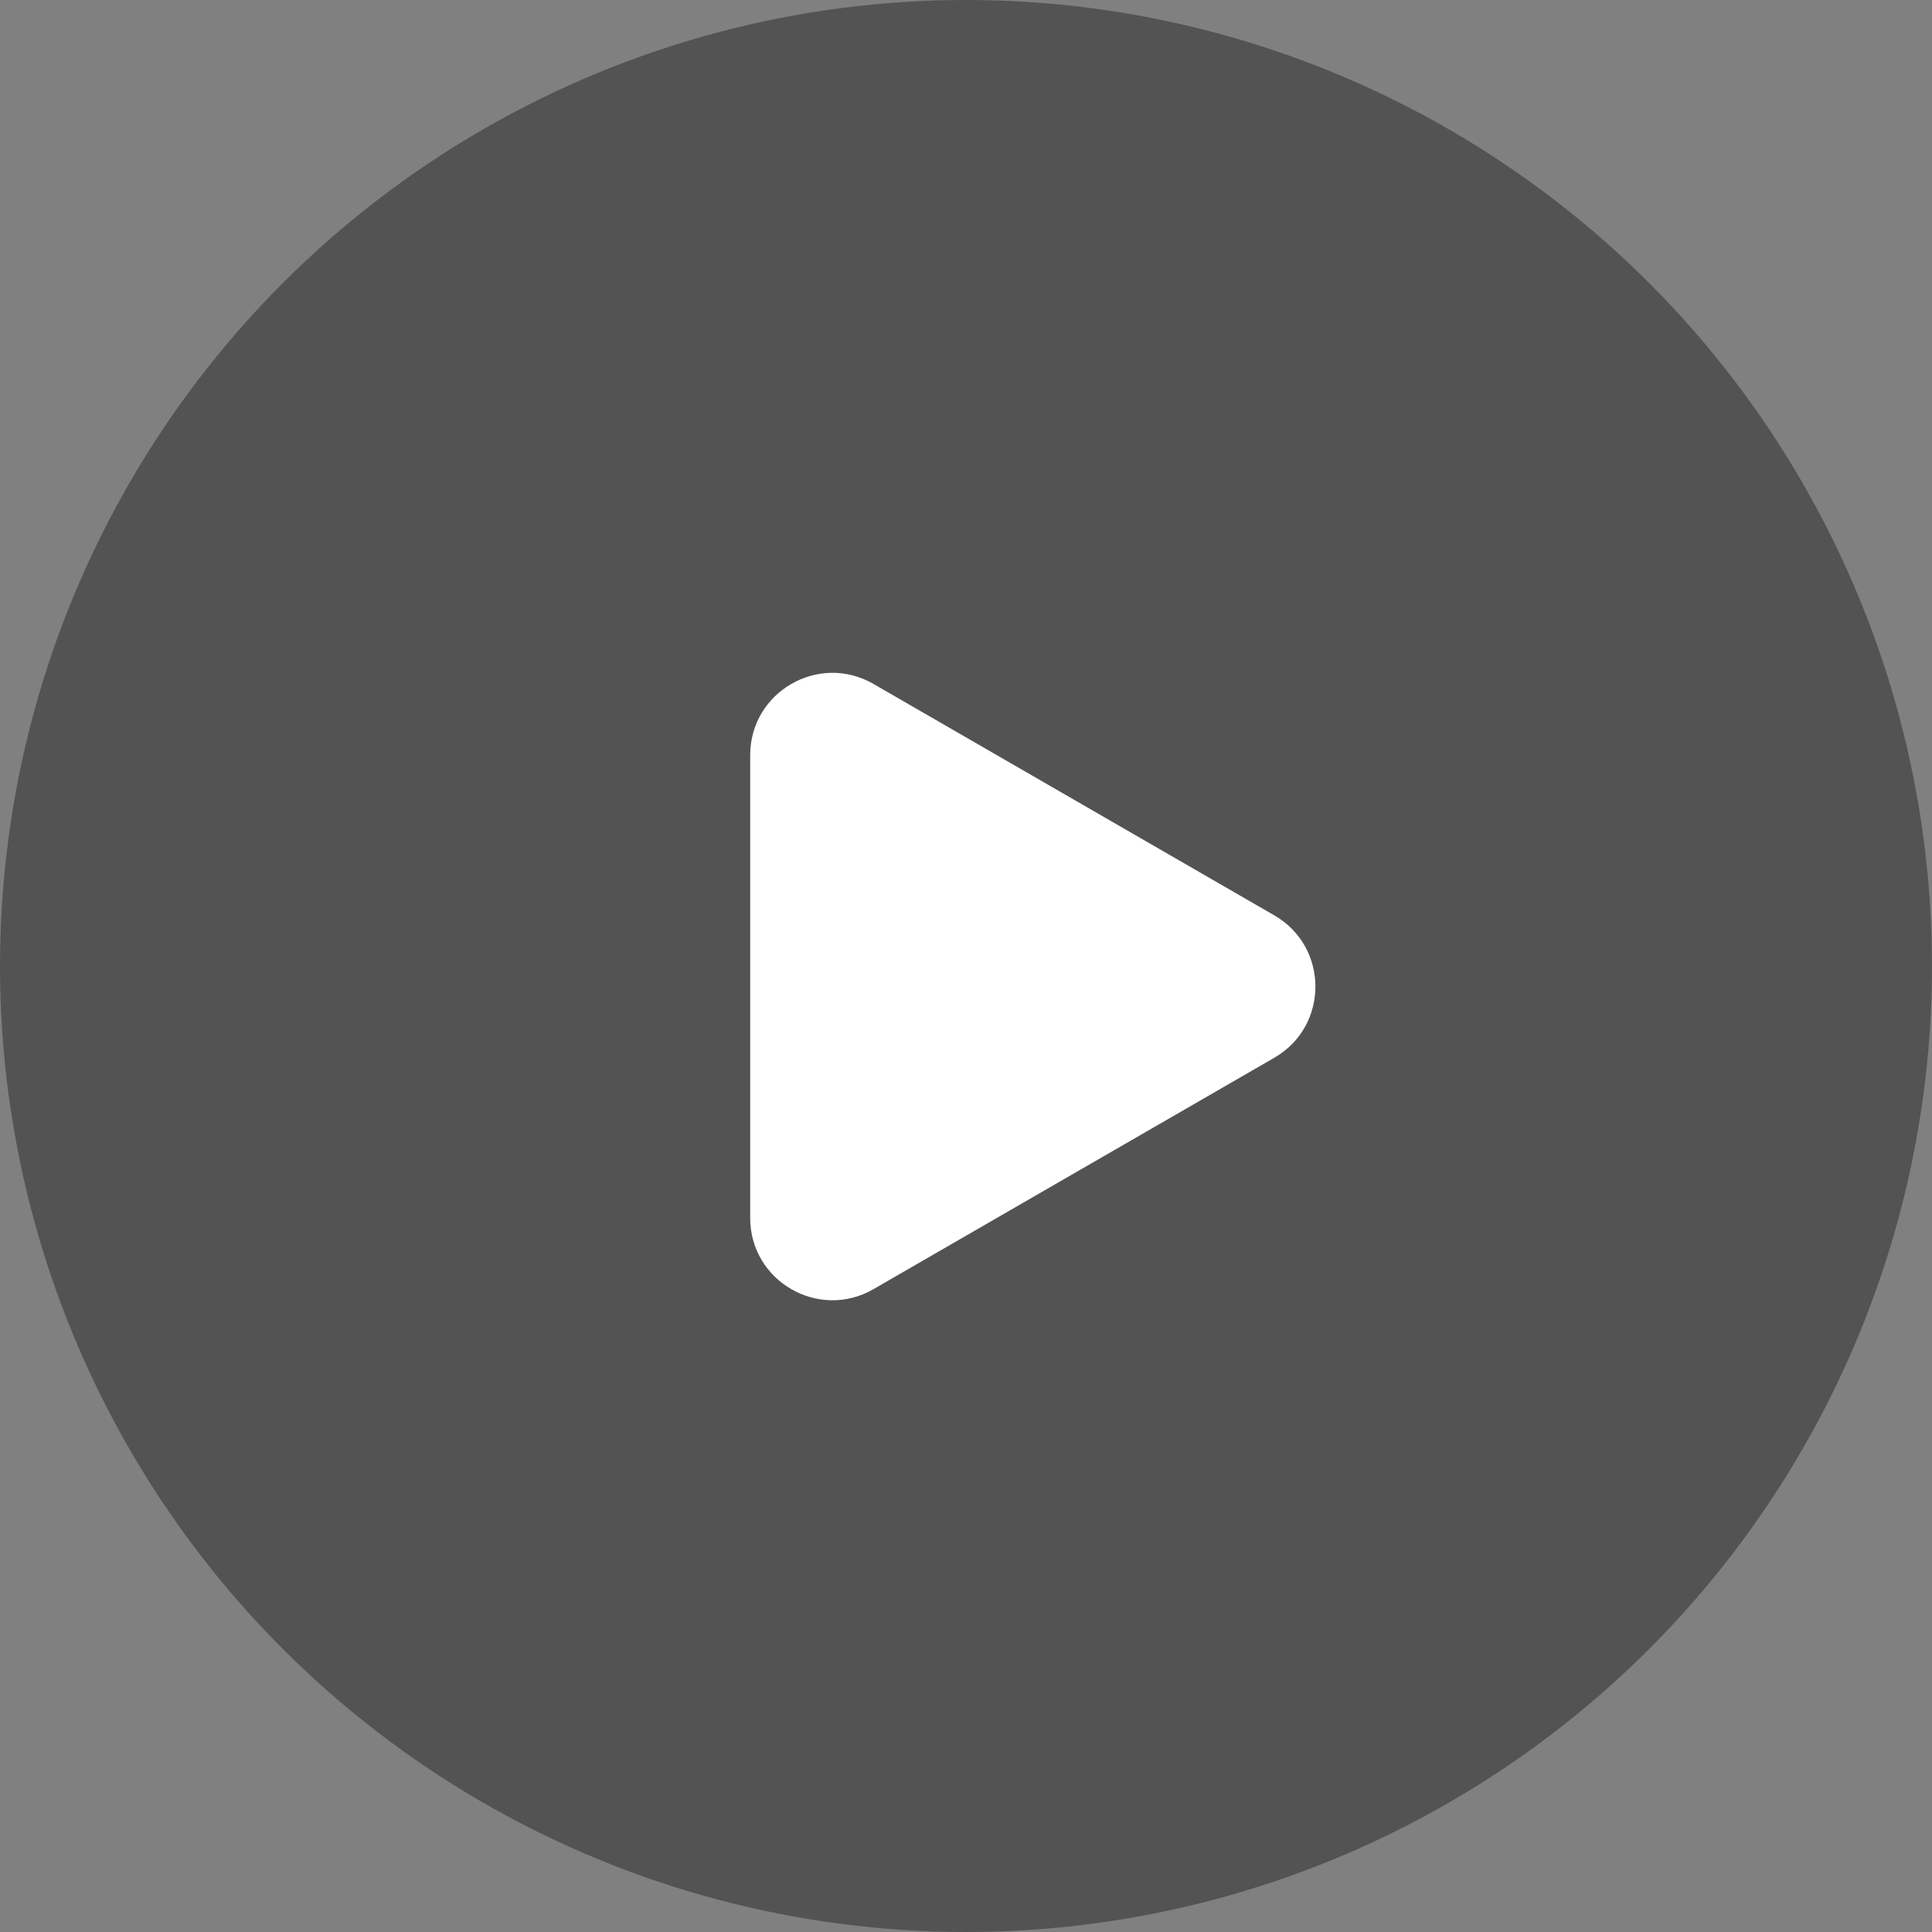
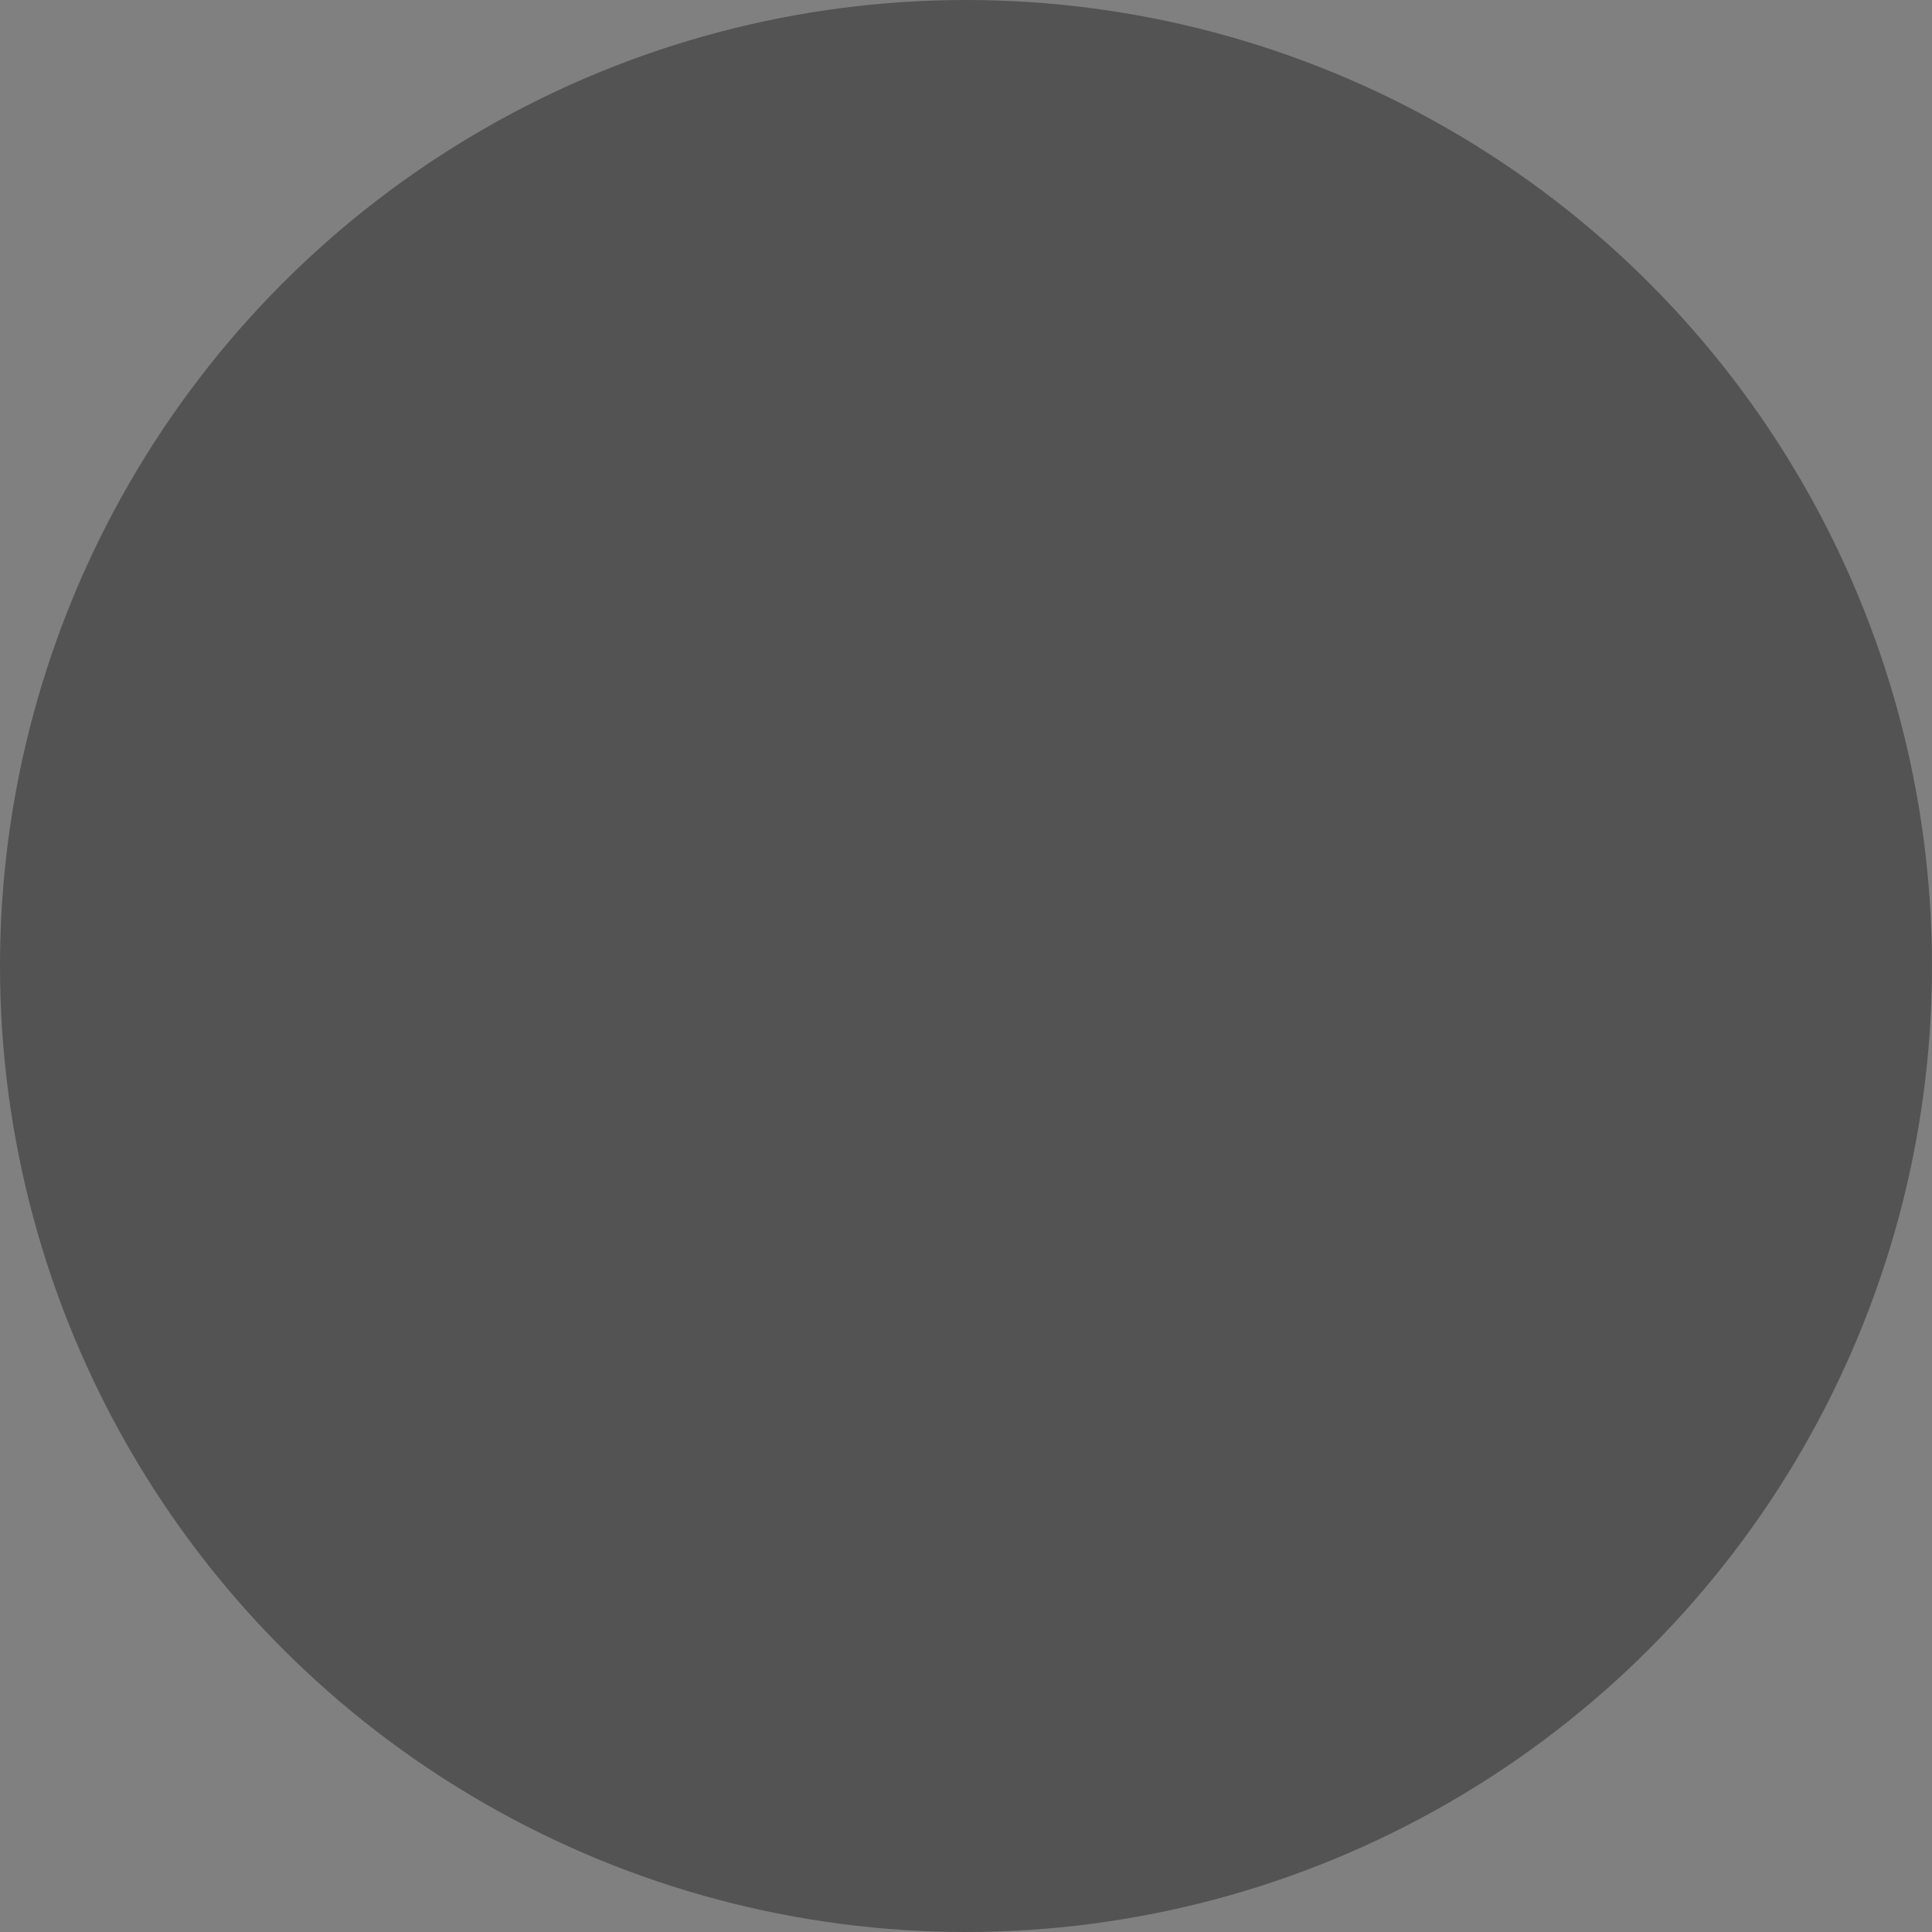
<svg xmlns="http://www.w3.org/2000/svg" width="71" height="71" viewBox="0 0 71 71" fill="none">
  <rect x="0" y="0" width="71" height="71" fill="#808080" stroke="none" />
  <circle cx="35.5" cy="35.5" r="35.5" fill="black" fill-opacity="0.35" />
-   <path d="M46.83 38.872C48.844 37.709 48.844 34.802 46.83 33.639L32.101 25.135C30.087 23.972 27.569 25.426 27.569 27.752V44.759C27.569 47.085 30.087 48.538 32.101 47.375L46.83 38.872Z" fill="white" />
</svg>